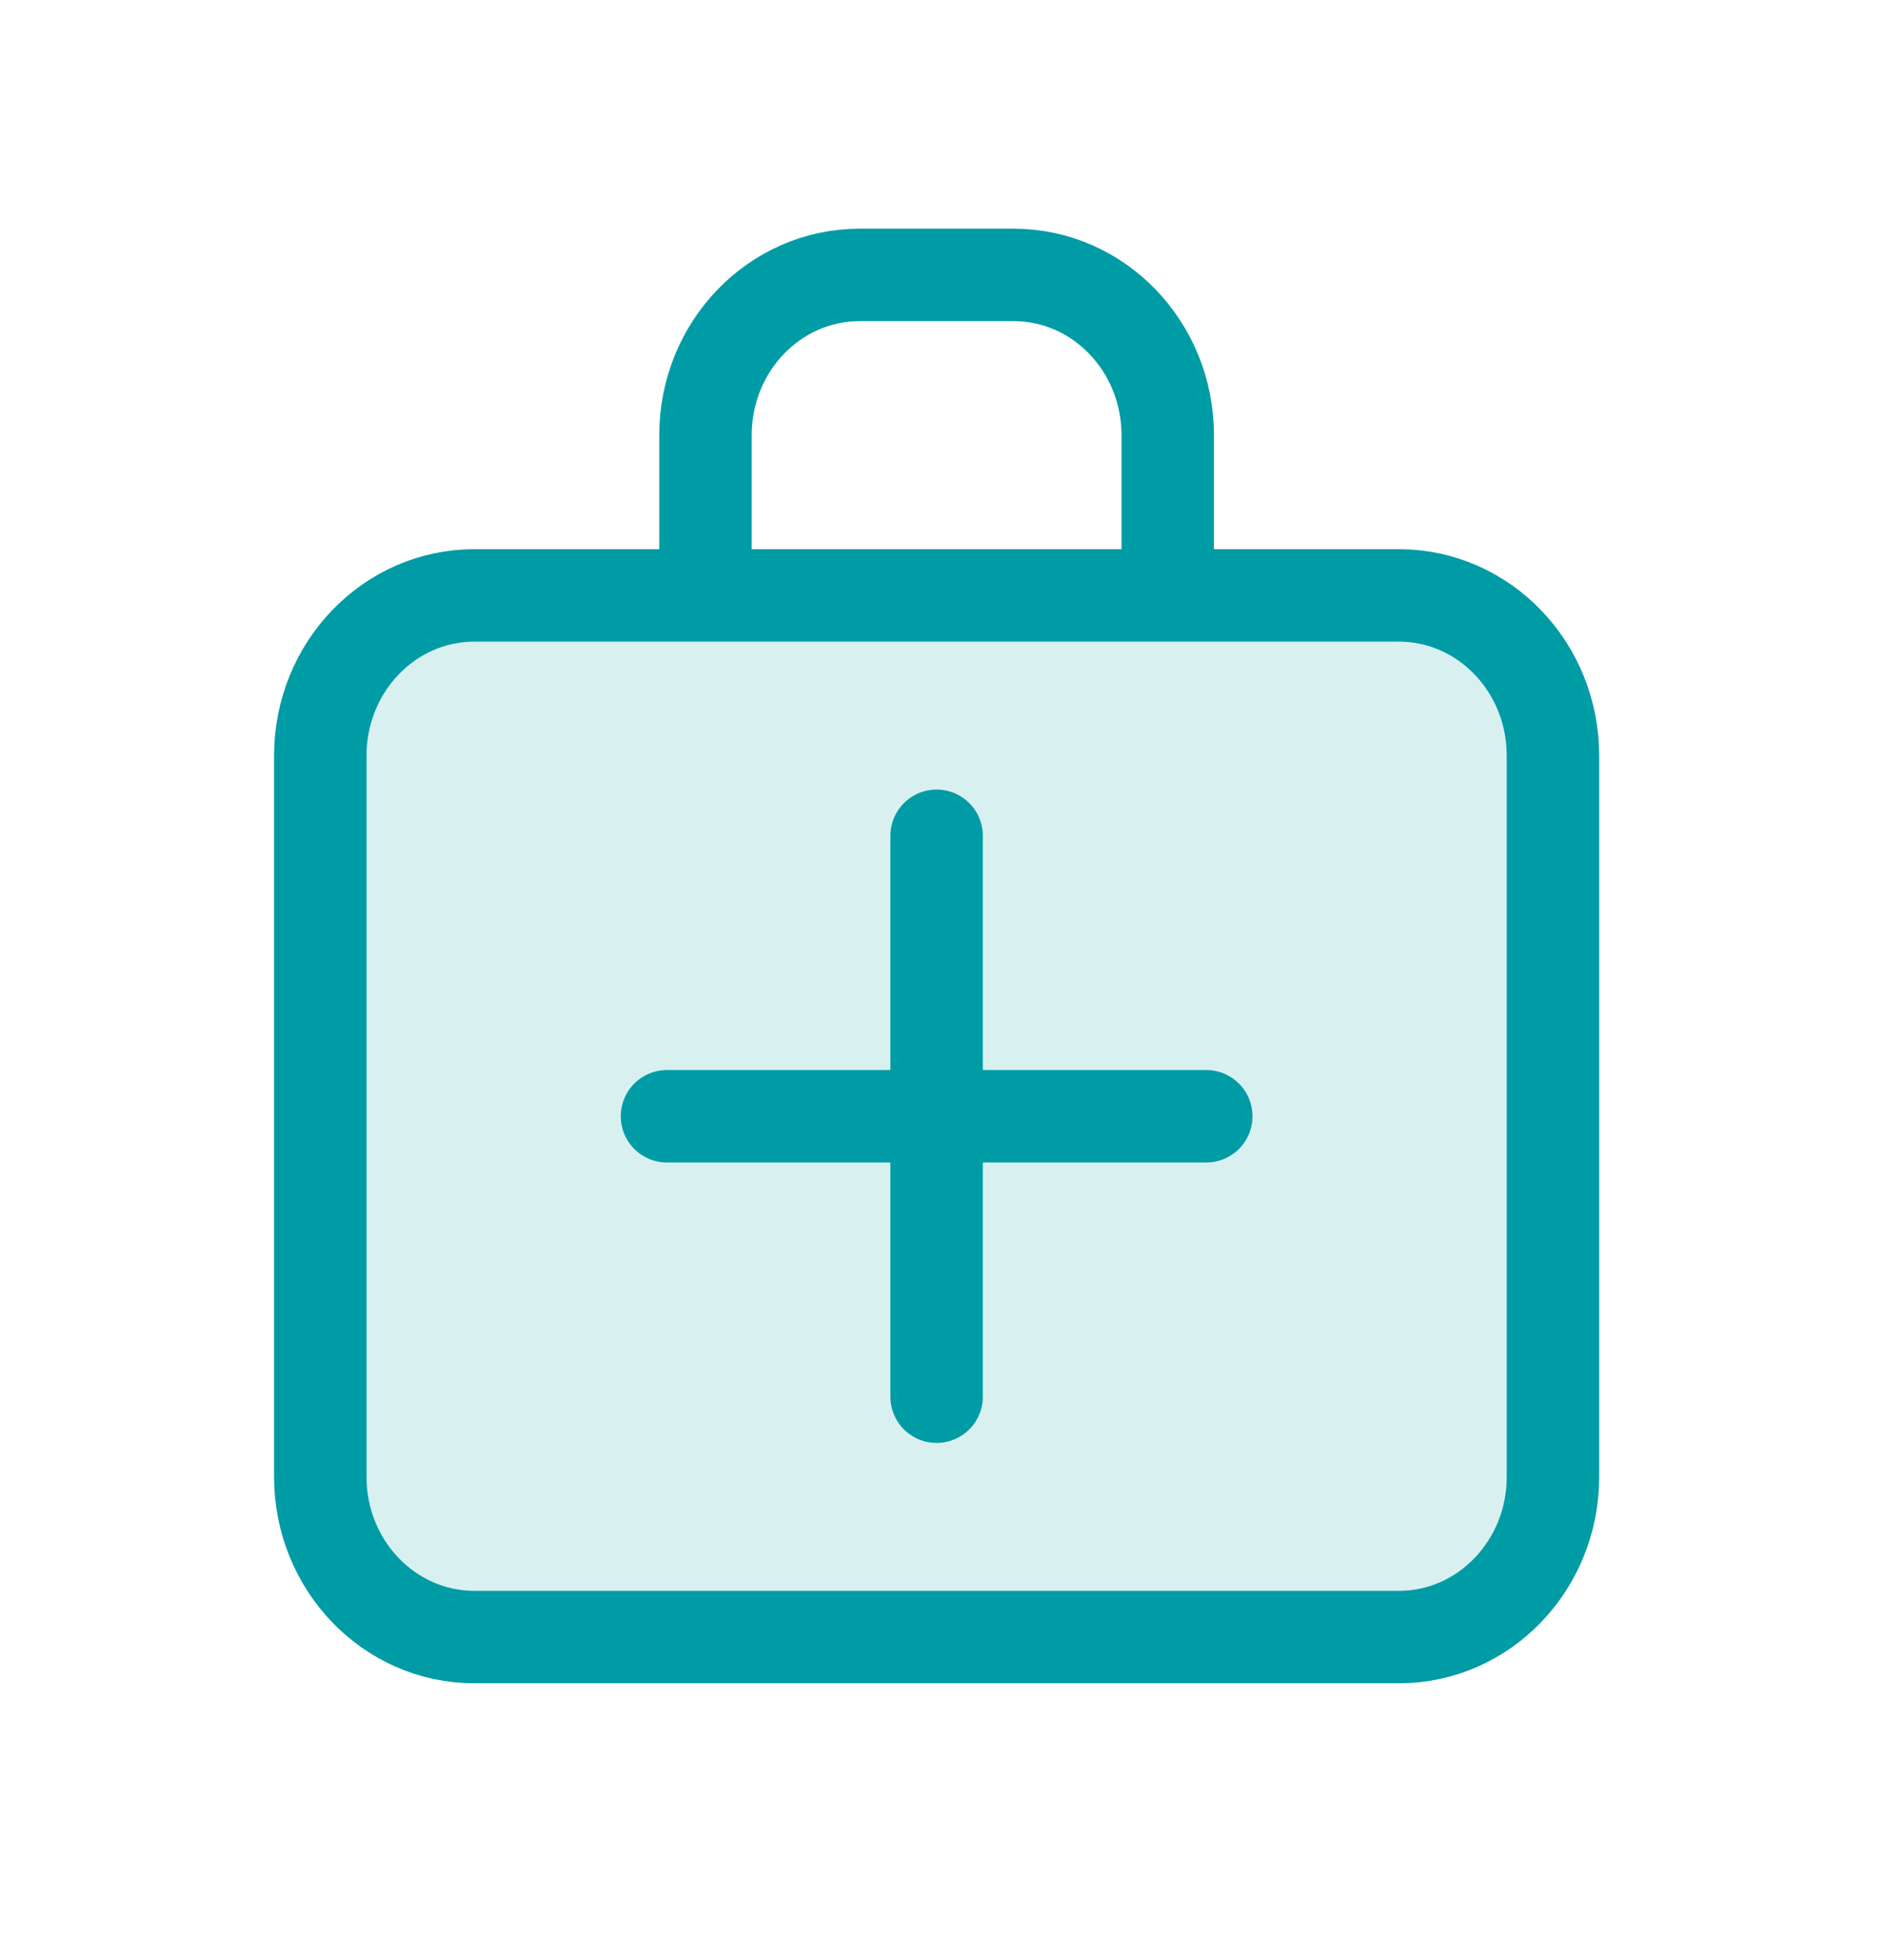
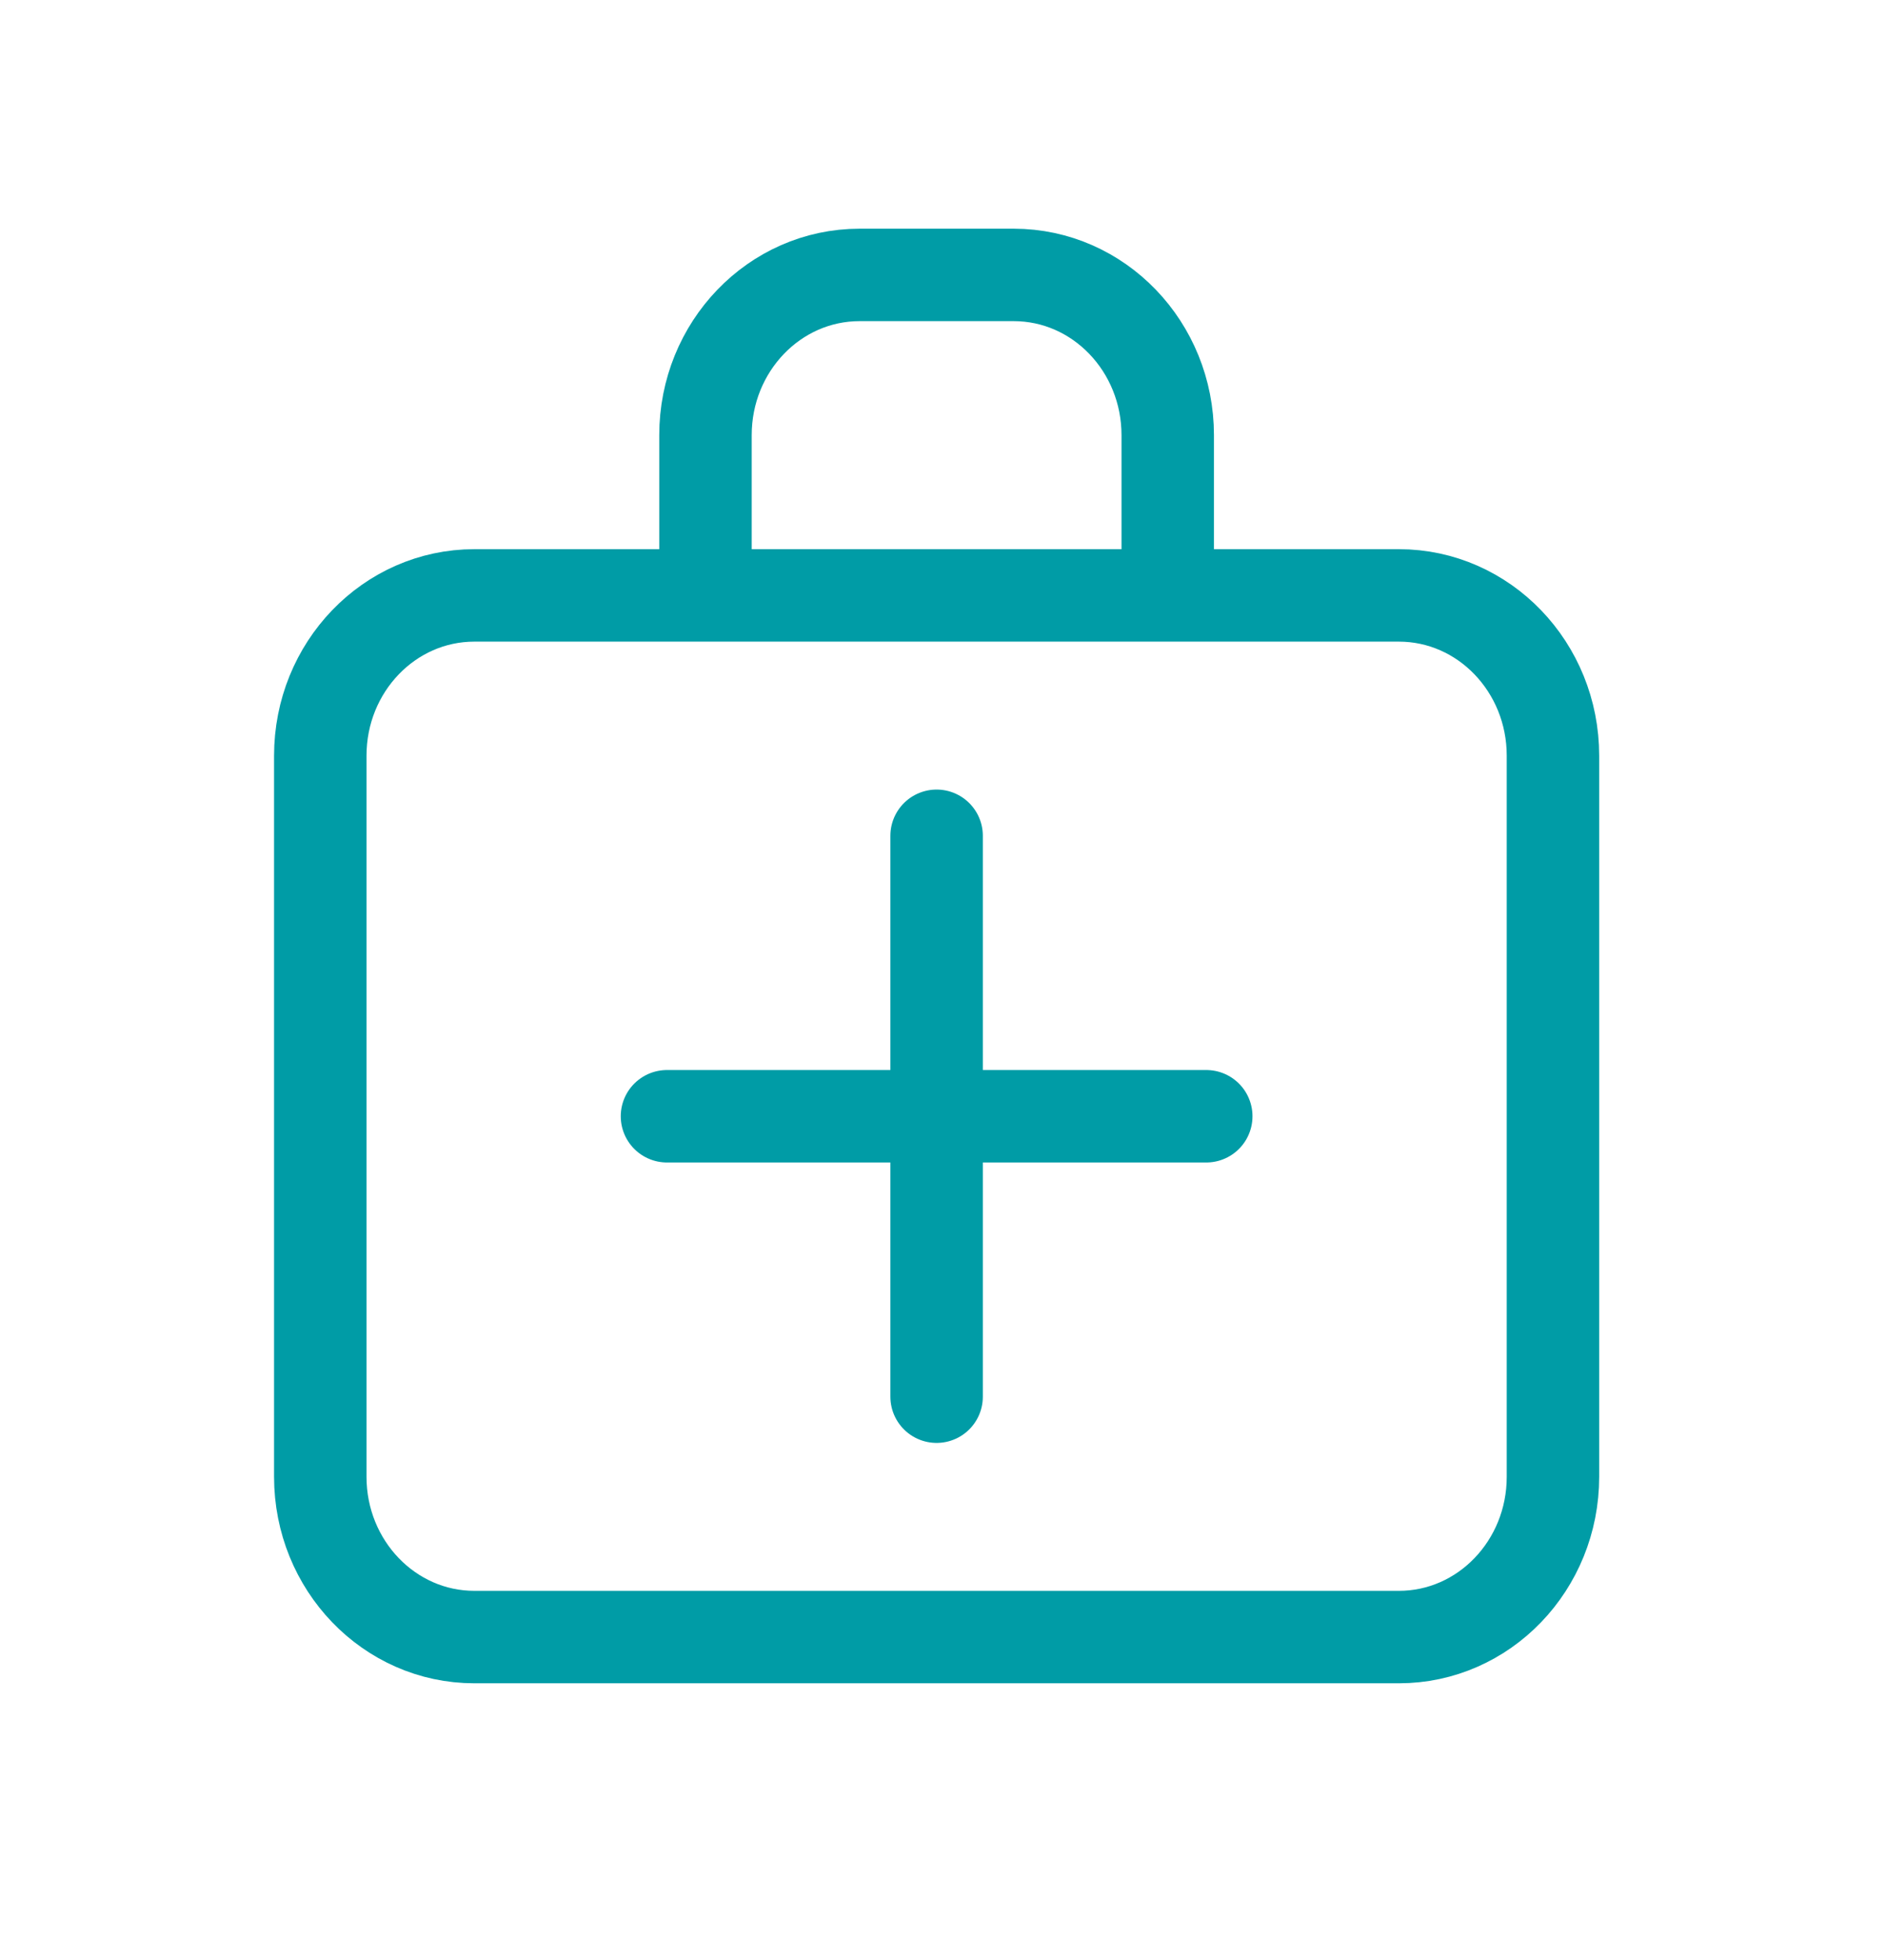
<svg xmlns="http://www.w3.org/2000/svg" width="51" height="53" viewBox="0 0 51 53" fill="none">
-   <path opacity="0.15" d="M8.661 20.434C8.661 18.04 10.526 16.1 12.827 16.1H37.827C40.129 16.1 41.994 18.04 41.994 20.434V39.934C41.994 42.327 40.129 44.267 37.827 44.267H12.827C10.526 44.267 8.661 42.327 8.661 39.934V20.434Z" fill="#009CA6" />
  <path d="M18.036 30.184H32.619M25.327 22.6V37.767M31.577 16.1V11.767C31.577 9.374 29.712 7.434 27.411 7.434H23.244C20.943 7.434 19.077 9.374 19.077 11.767V16.1M12.827 16.1H37.827C40.129 16.1 41.994 18.04 41.994 20.434V39.934C41.994 42.327 40.129 44.267 37.827 44.267H12.827C10.526 44.267 8.661 42.327 8.661 39.934V20.434C8.661 18.04 10.526 16.1 12.827 16.1Z" stroke="#009CA6" stroke-width="2.5" stroke-linecap="round" stroke-linejoin="round" />
</svg>